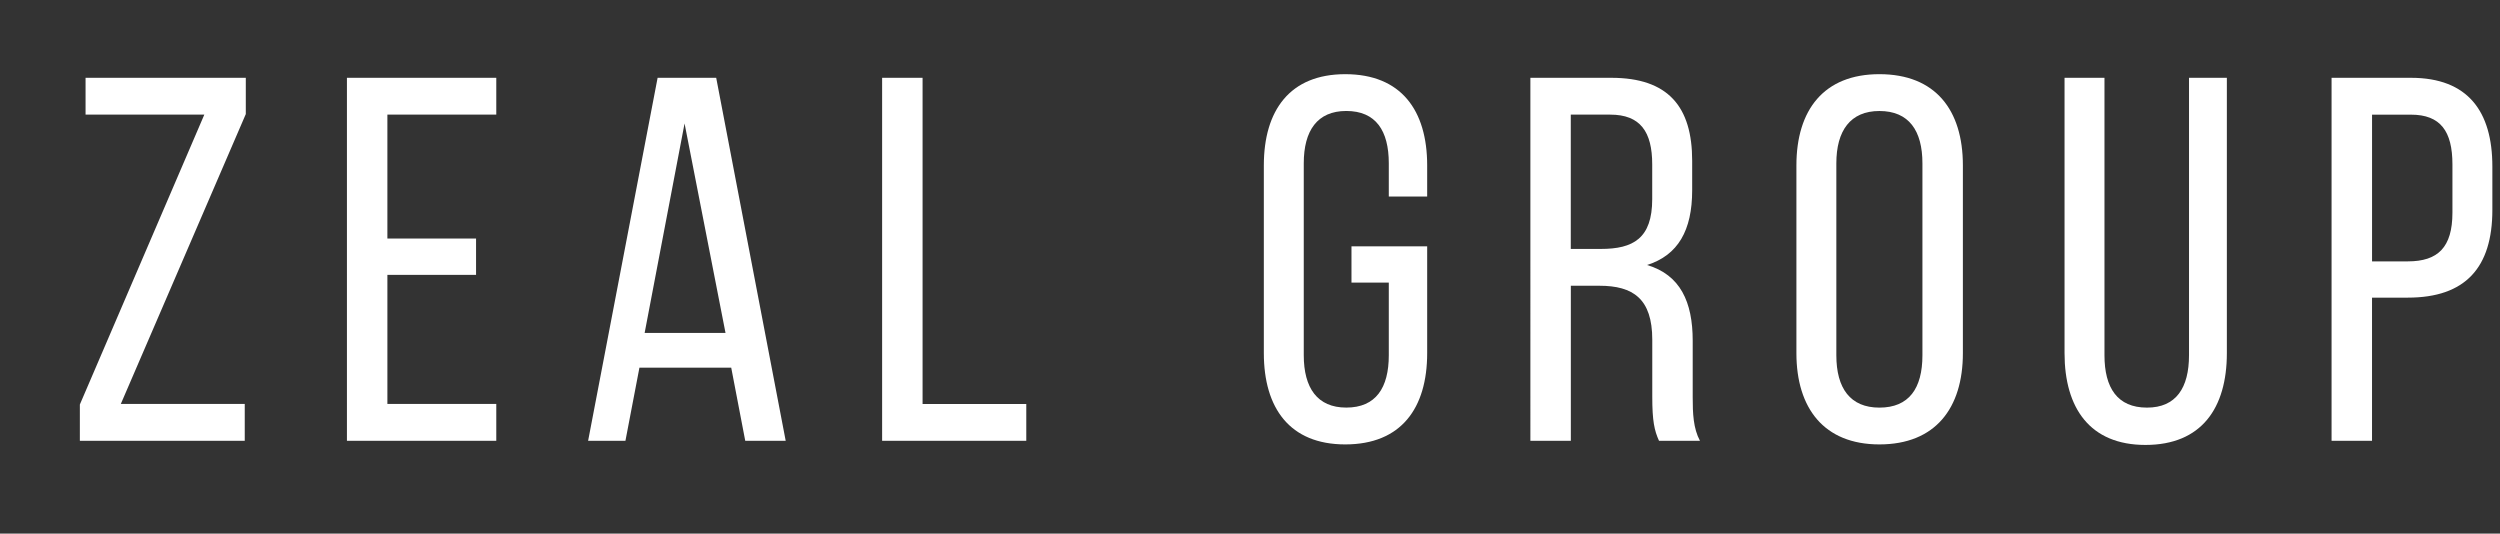
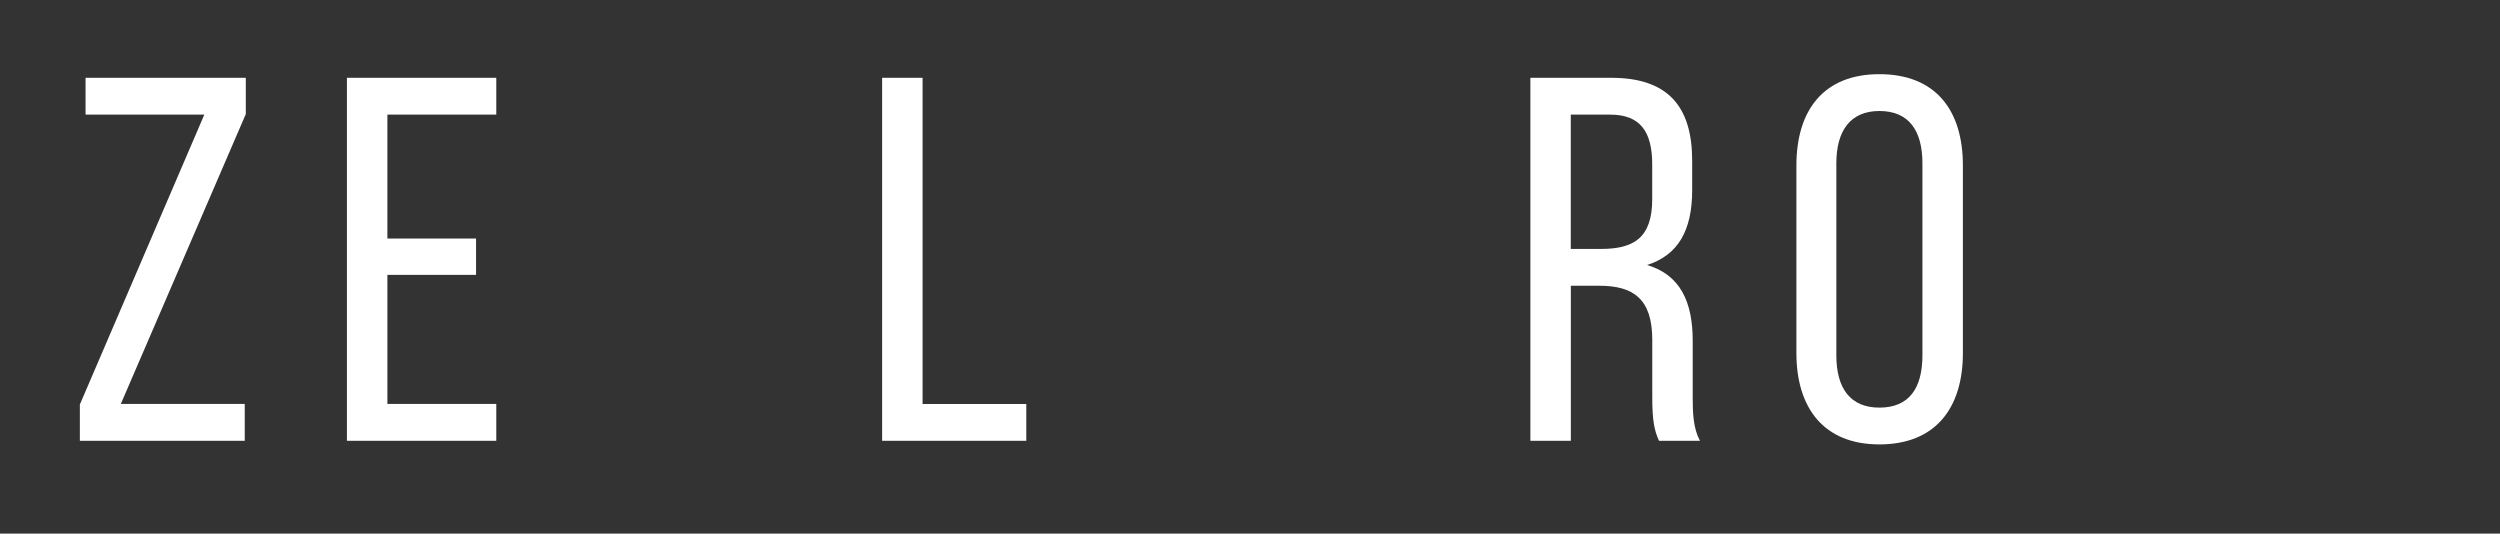
<svg xmlns="http://www.w3.org/2000/svg" id="_レイアウト用" version="1.1" viewBox="0 0 85.405 18.229">
  <rect x="0" y="0" width="85.405" height="18.229" fill="#333333" stroke="none" />
  <defs>
    <style>
      .st0 {
        fill: #fff;
      }

      .st1 {
        isolation: isolate;
      }
    </style>
  </defs>
  <g class="st1">
    <g class="st1">
      <path class="st0" d="M8.362,15.059H2.728v-1.24L6.98,3.916H2.923v-1.258h5.474v1.239l-4.27,9.903h4.234v1.258Z" />
      <path class="st0" d="M16.263,8.149v1.24h-3.029v4.411h3.72v1.258h-5.102V2.658h5.102v1.258h-3.72v4.233h3.029Z" />
-       <path class="st0" d="M21.844,12.561l-.478,2.498h-1.275l2.374-12.4h2.002l2.374,12.4h-1.382l-.479-2.498h-3.136ZM22.021,11.374h2.764l-1.399-7.157-1.364,7.157Z" />
      <path class="st0" d="M30.135,15.059V2.658h1.382v11.143h3.543v1.258h-4.925Z" />
-       <path class="st0" d="M48.755,5.651v1.063h-1.311v-1.134c0-1.116-.443-1.789-1.453-1.789-.991,0-1.452.673-1.452,1.789v6.555c0,1.116.461,1.789,1.452,1.789,1.01,0,1.453-.673,1.453-1.789v-2.48h-1.275v-1.24h2.586v3.649c0,1.878-.886,3.118-2.799,3.118-1.896,0-2.781-1.24-2.781-3.118v-6.413c0-1.878.886-3.117,2.781-3.117,1.913,0,2.799,1.239,2.799,3.117Z" />
      <path class="st0" d="M55.044,2.658c1.949,0,2.764.991,2.764,2.834v1.01c0,1.364-.479,2.215-1.541,2.551,1.134.337,1.559,1.258,1.559,2.587v1.931c0,.55.019,1.063.248,1.488h-1.399c-.159-.354-.23-.673-.23-1.506v-1.948c0-1.4-.655-1.843-1.807-1.843h-.975v5.297h-1.382V2.658h2.764ZM54.69,8.504c1.098,0,1.753-.354,1.753-1.701v-1.187c0-1.116-.407-1.7-1.435-1.7h-1.347v4.588h1.028Z" />
      <path class="st0" d="M61.369,5.651c0-1.896.938-3.117,2.835-3.117,1.913,0,2.852,1.222,2.852,3.117v6.413c0,1.878-.938,3.118-2.852,3.118-1.896,0-2.835-1.24-2.835-3.118v-6.413ZM62.733,12.136c0,1.134.479,1.789,1.471,1.789,1.01,0,1.47-.655,1.47-1.789v-6.555c0-1.116-.46-1.789-1.47-1.789-.992,0-1.471.673-1.471,1.789v6.555Z" />
-       <path class="st0" d="M71.893,12.136c0,1.116.443,1.789,1.453,1.789.992,0,1.435-.673,1.435-1.789V2.658h1.293v9.406c0,1.878-.867,3.136-2.781,3.136-1.896,0-2.764-1.258-2.764-3.136V2.658h1.364v9.478Z" />
-       <path class="st0" d="M82.363,2.658c1.948,0,2.781,1.151,2.781,3.029v1.487c0,1.967-.921,2.994-2.888,2.994h-1.223v4.89h-1.382V2.658h2.711ZM82.257,8.929c1.027,0,1.523-.478,1.523-1.665v-1.647c0-1.134-.407-1.7-1.417-1.7h-1.329v5.013h1.223Z" />
    </g>
  </g>
</svg>